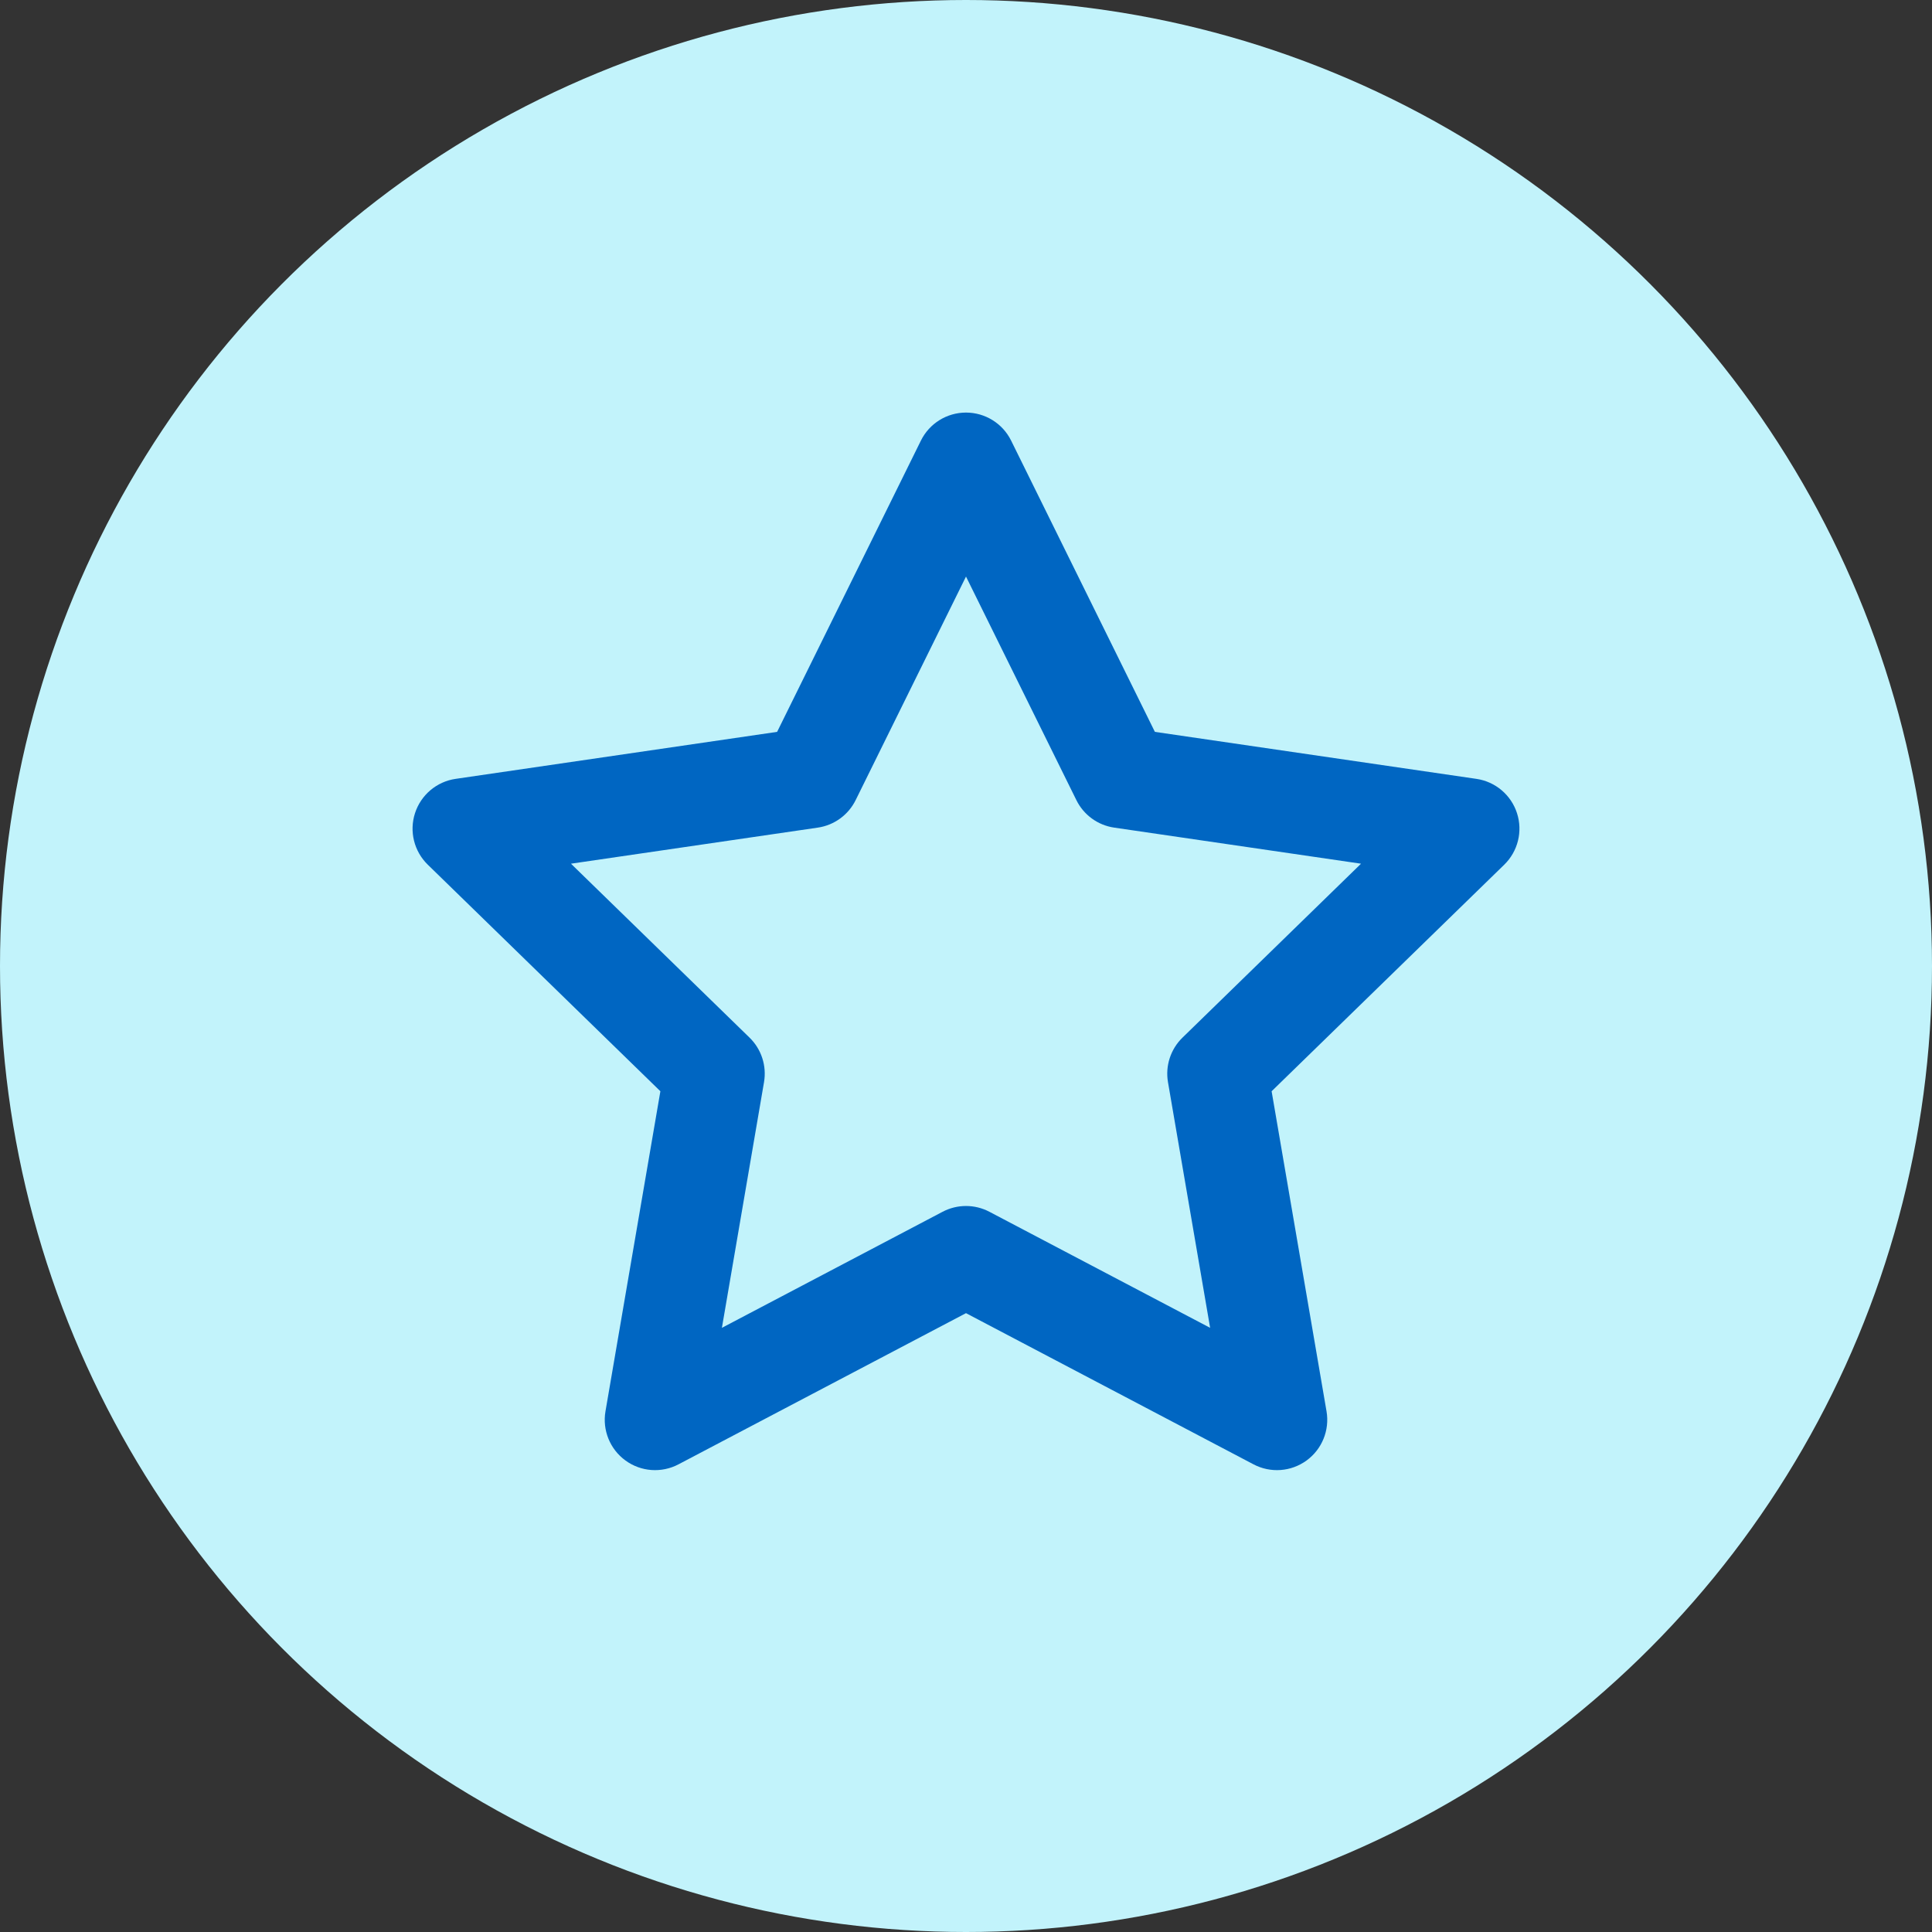
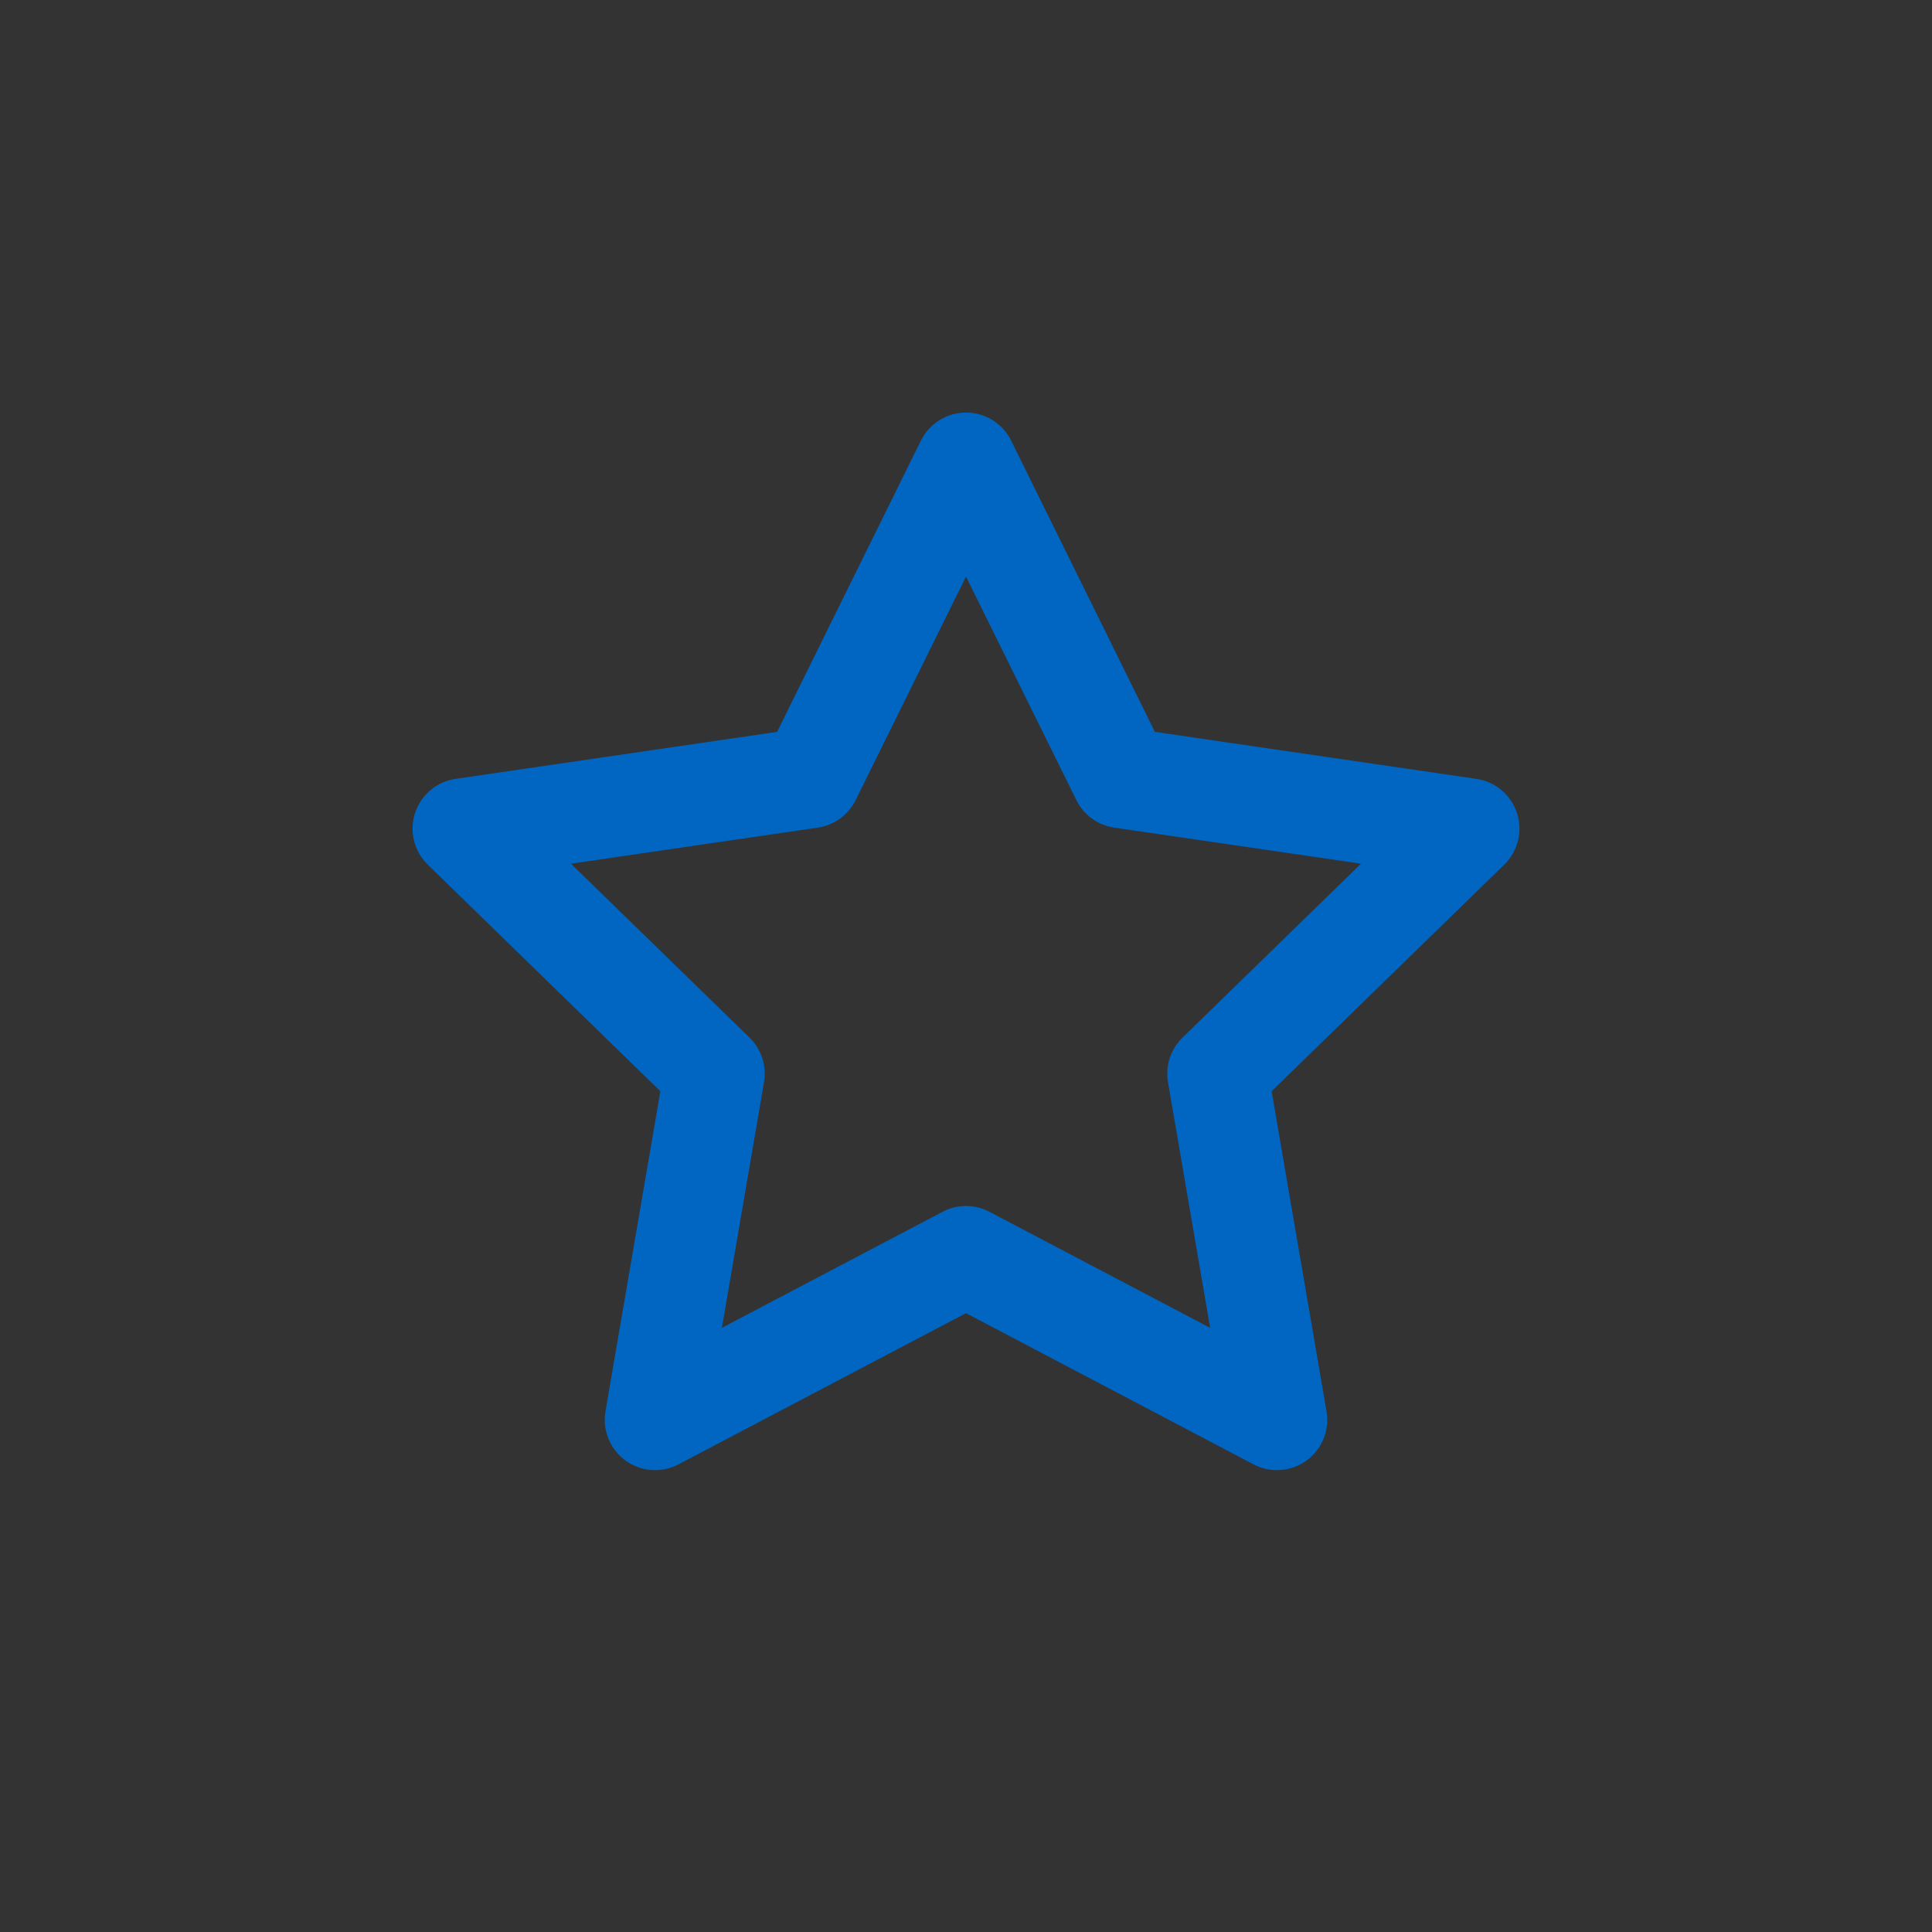
<svg xmlns="http://www.w3.org/2000/svg" width="64" height="64" viewBox="0 0 64 64" fill="none">
  <rect x="0" y="0" width="64" height="64" fill="#333333" stroke="none" />
-   <circle cx="32" cy="32" r="32" fill="#C2F3FB" />
  <path fill-rule="evenodd" clip-rule="evenodd" d="M32 13.667C32.635 13.667 33.214 14.027 33.495 14.596L38.257 24.244L48.908 25.801C49.535 25.892 50.057 26.333 50.252 26.936C50.448 27.539 50.284 28.201 49.83 28.644L42.124 36.149L43.943 46.752C44.05 47.377 43.793 48.009 43.28 48.382C42.766 48.755 42.086 48.804 41.524 48.508L32 43.5L22.476 48.508C21.914 48.804 21.234 48.755 20.721 48.382C20.207 48.009 19.95 47.377 20.057 46.752L21.876 36.149L14.171 28.644C13.716 28.201 13.552 27.539 13.748 26.936C13.944 26.333 14.465 25.892 15.092 25.801L25.743 24.244L30.506 14.596C30.786 14.027 31.366 13.667 32 13.667ZM32 19.099L28.345 26.504C28.102 26.996 27.633 27.337 27.091 27.416L18.914 28.611L24.83 34.373C25.223 34.756 25.402 35.307 25.309 35.848L23.914 43.986L31.224 40.142C31.71 39.886 32.29 39.886 32.776 40.142L40.087 43.986L38.691 35.848C38.598 35.307 38.778 34.756 39.171 34.373L45.086 28.611L36.909 27.416C36.367 27.337 35.898 26.996 35.656 26.504L32 19.099Z" fill="#0066C2" />
</svg>